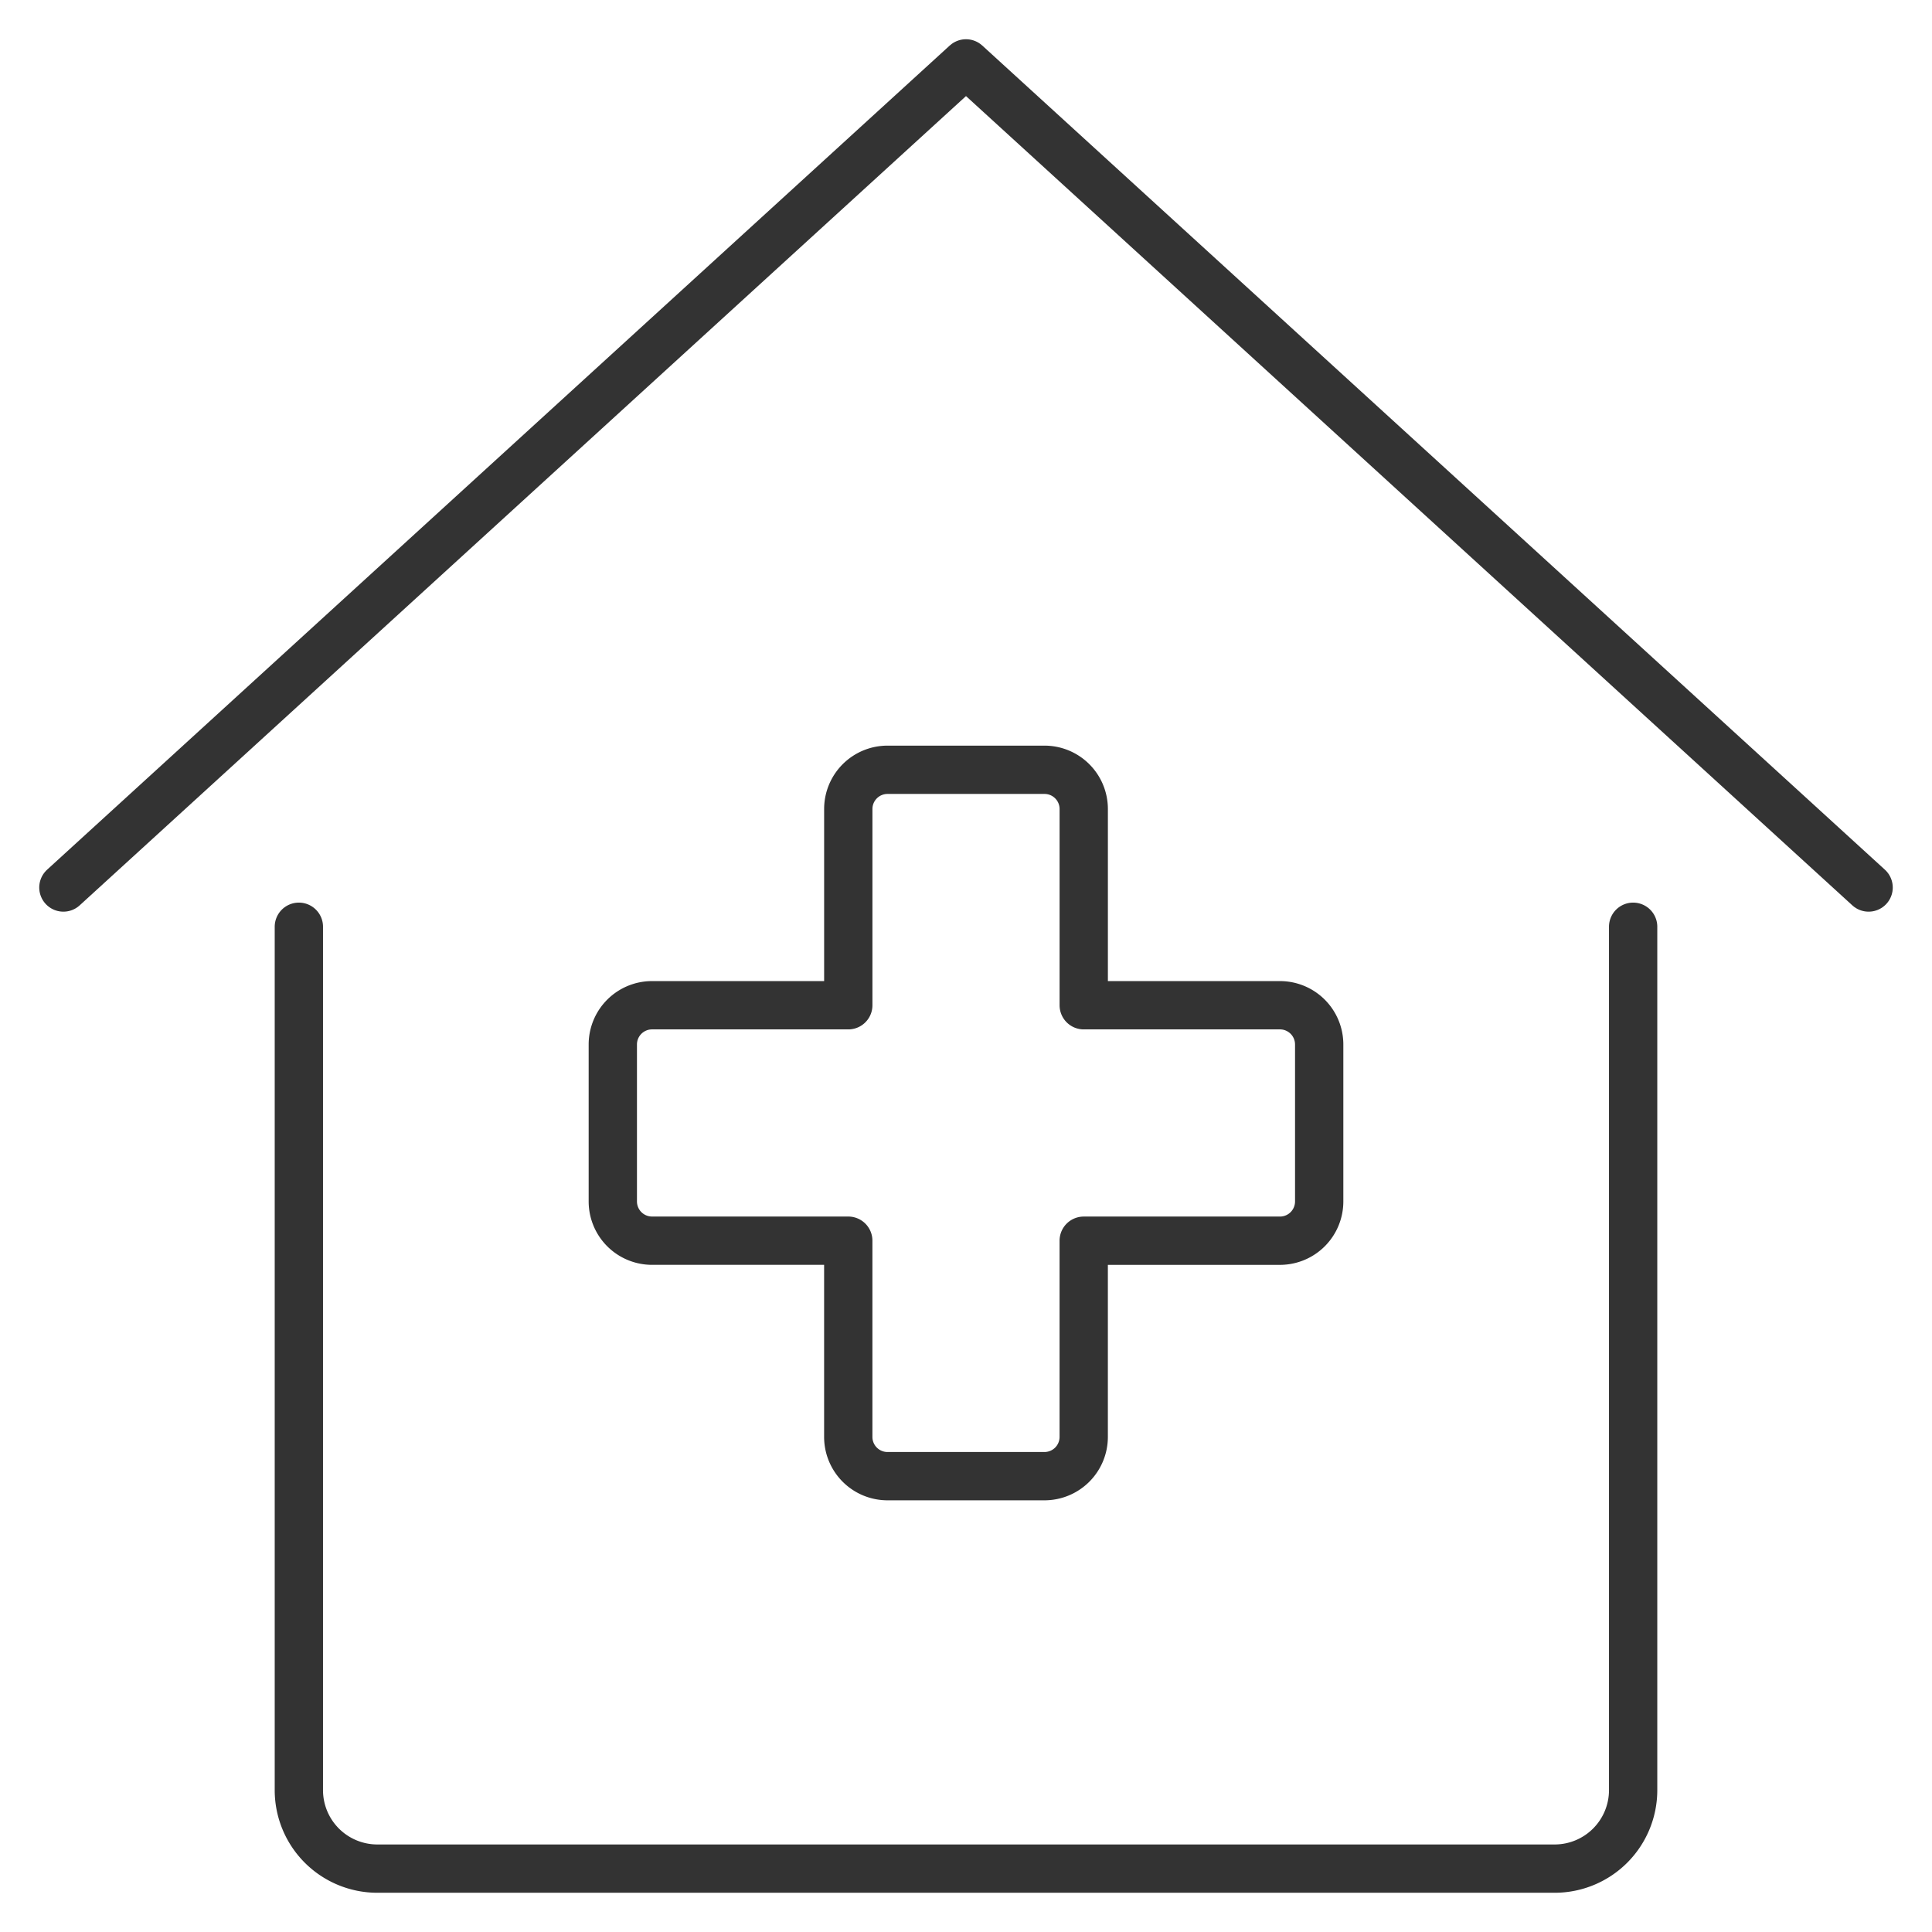
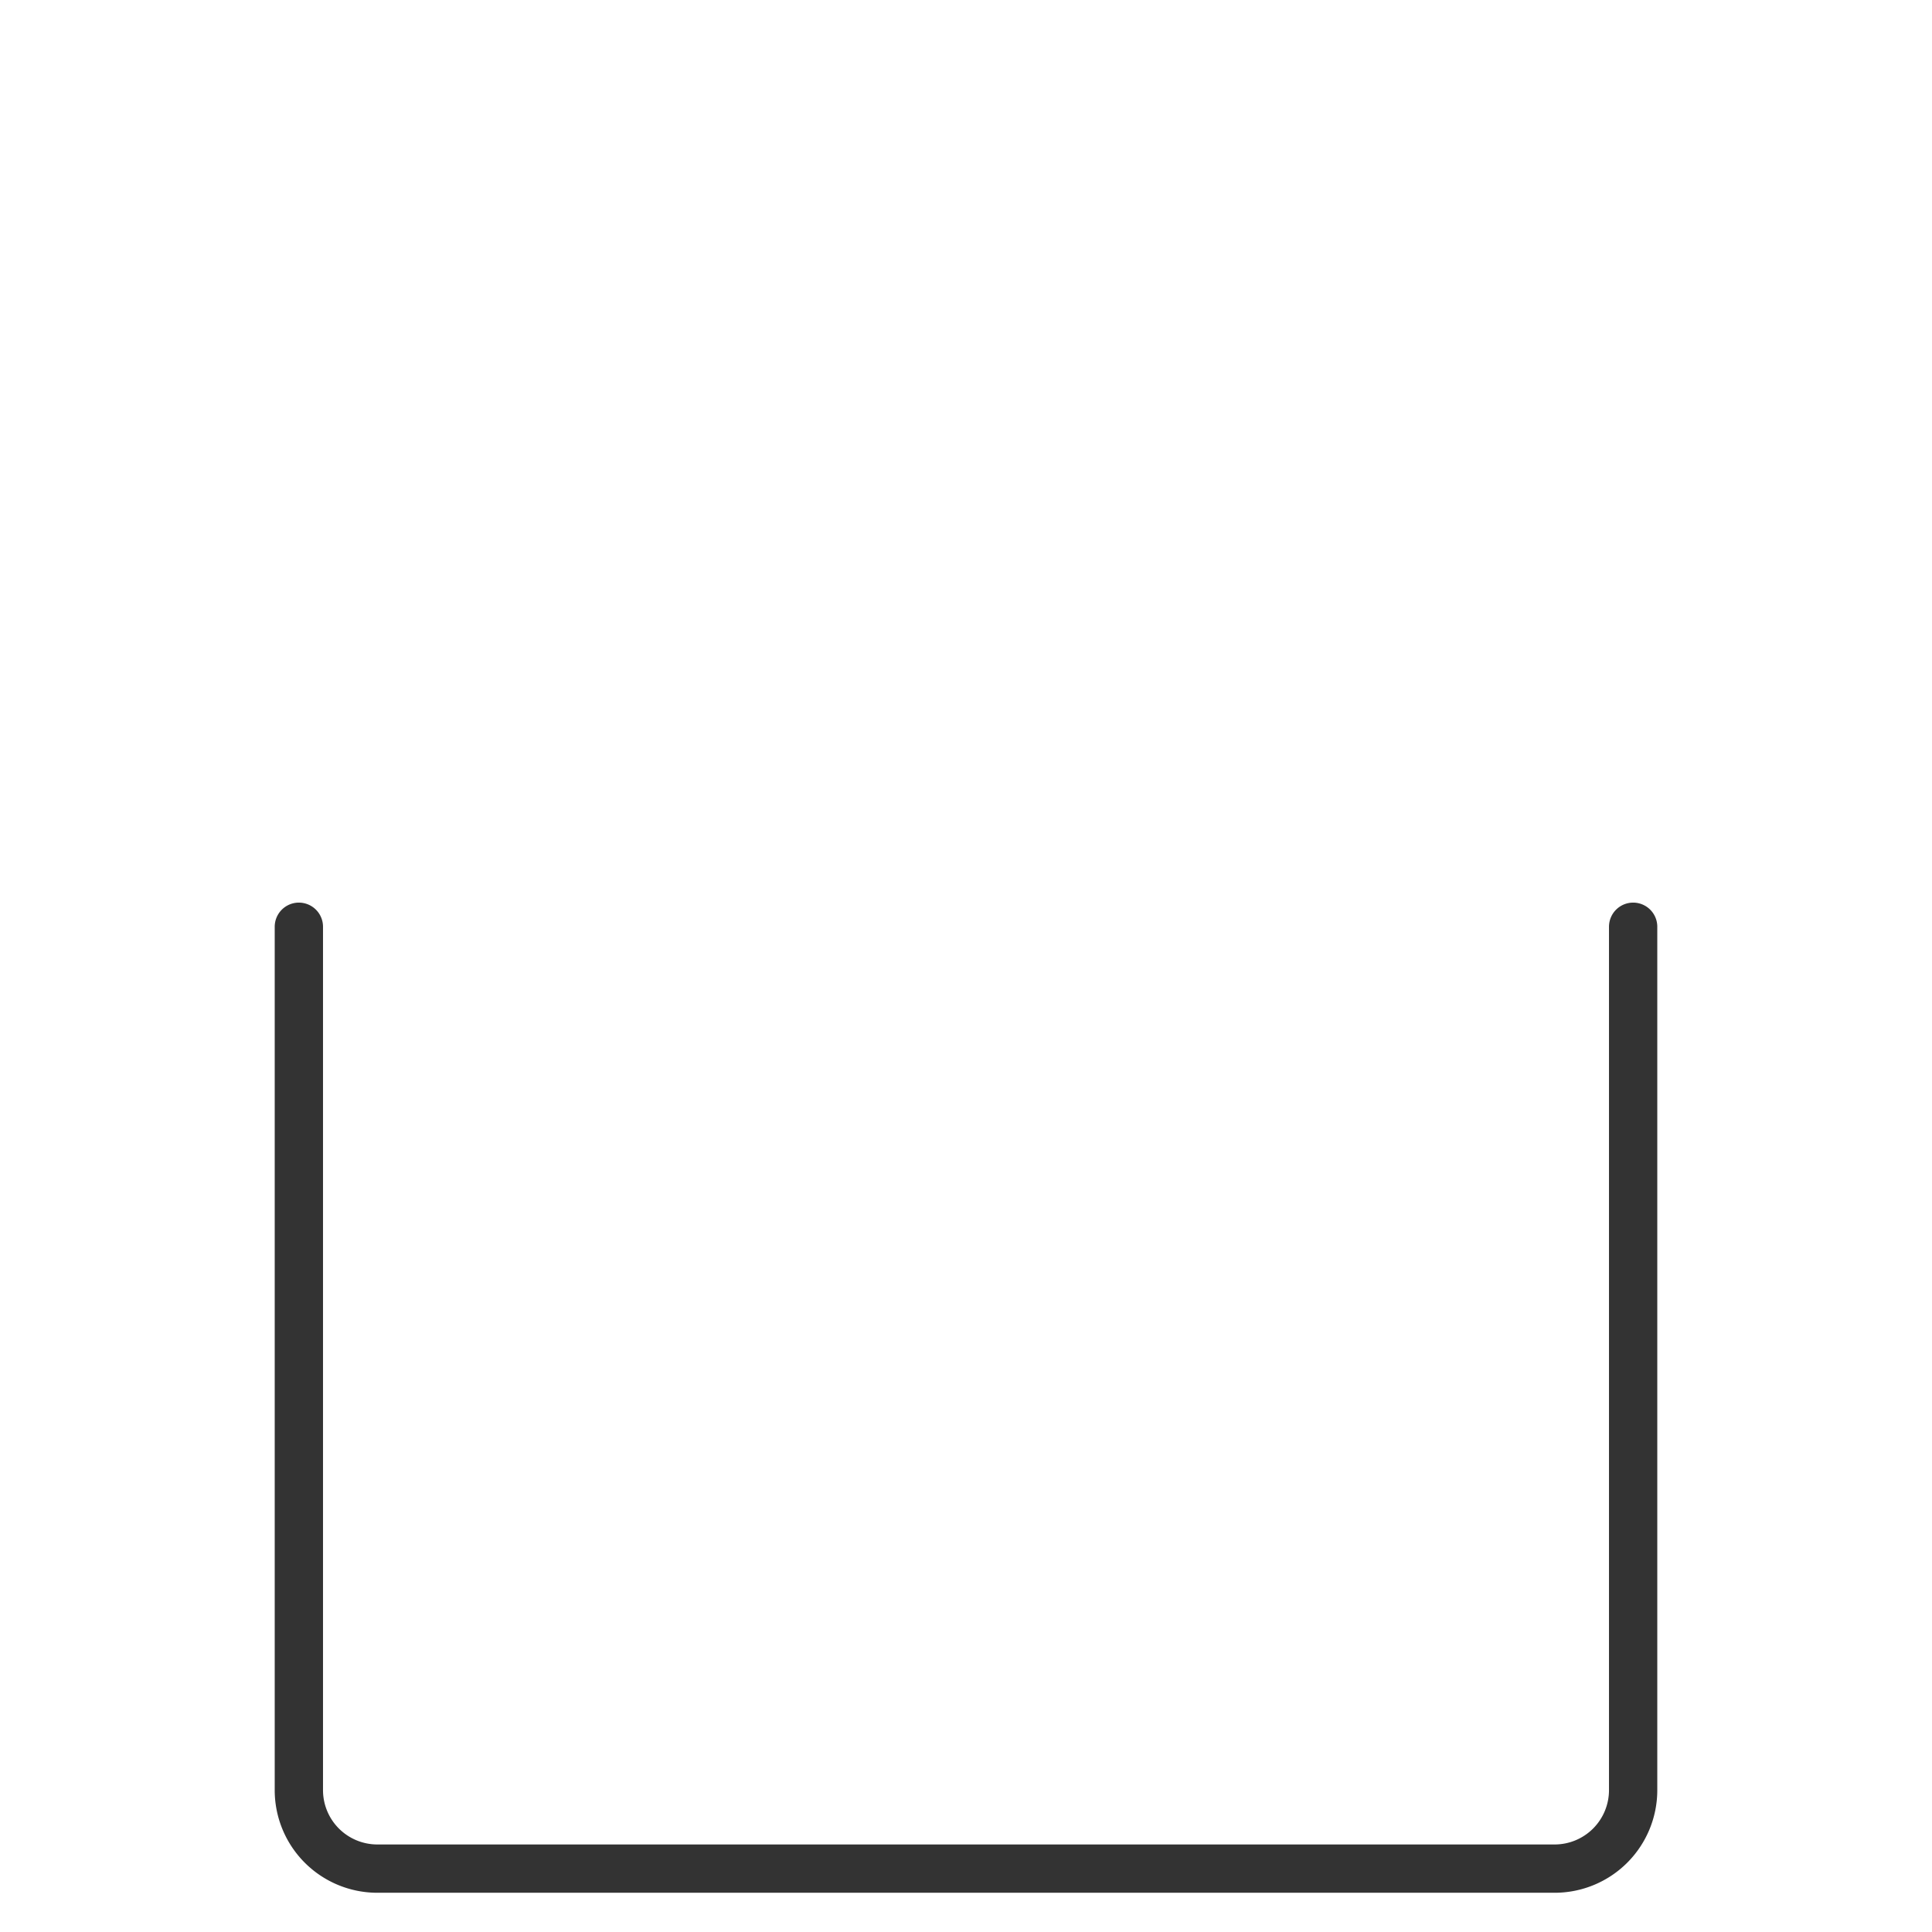
<svg xmlns="http://www.w3.org/2000/svg" viewBox="-1.25 -1.25 100 100" id="Hospital-House--Streamline-Ultimate.svg" height="100" width="100">
  <desc>Hospital House Streamline Icon: https://streamlinehq.com</desc>
-   <path d="M67.031 52.812a2.031 2.031 0 0 0 -2.031 -2.031h-10.156V40.625a2.031 2.031 0 0 0 -2.031 -2.031h-8.125a2.031 2.031 0 0 0 -2.031 2.031v10.156H32.5a2.031 2.031 0 0 0 -2.031 2.031v8.125a2.031 2.031 0 0 0 2.031 2.031h10.156V73.125a2.031 2.031 0 0 0 2.031 2.031h8.125a2.031 2.031 0 0 0 2.031 -2.031v-10.156H65a2.031 2.031 0 0 0 2.031 -2.031Z" fill="none" stroke="#333333" stroke-linecap="round" stroke-linejoin="round" stroke-width="2.5" />
  <path d="M14.219 46.719v44.688a4.062 4.062 0 0 0 4.062 4.062h60.938a4.062 4.062 0 0 0 4.062 -4.062v-44.688" fill="none" stroke="#333333" stroke-linecap="round" stroke-linejoin="round" stroke-width="2.5" />
-   <path d="M2.031 44.688 48.75 2.031 95.469 44.688" fill="none" stroke="#333333" stroke-linecap="round" stroke-linejoin="round" stroke-width="2.5" />
</svg>